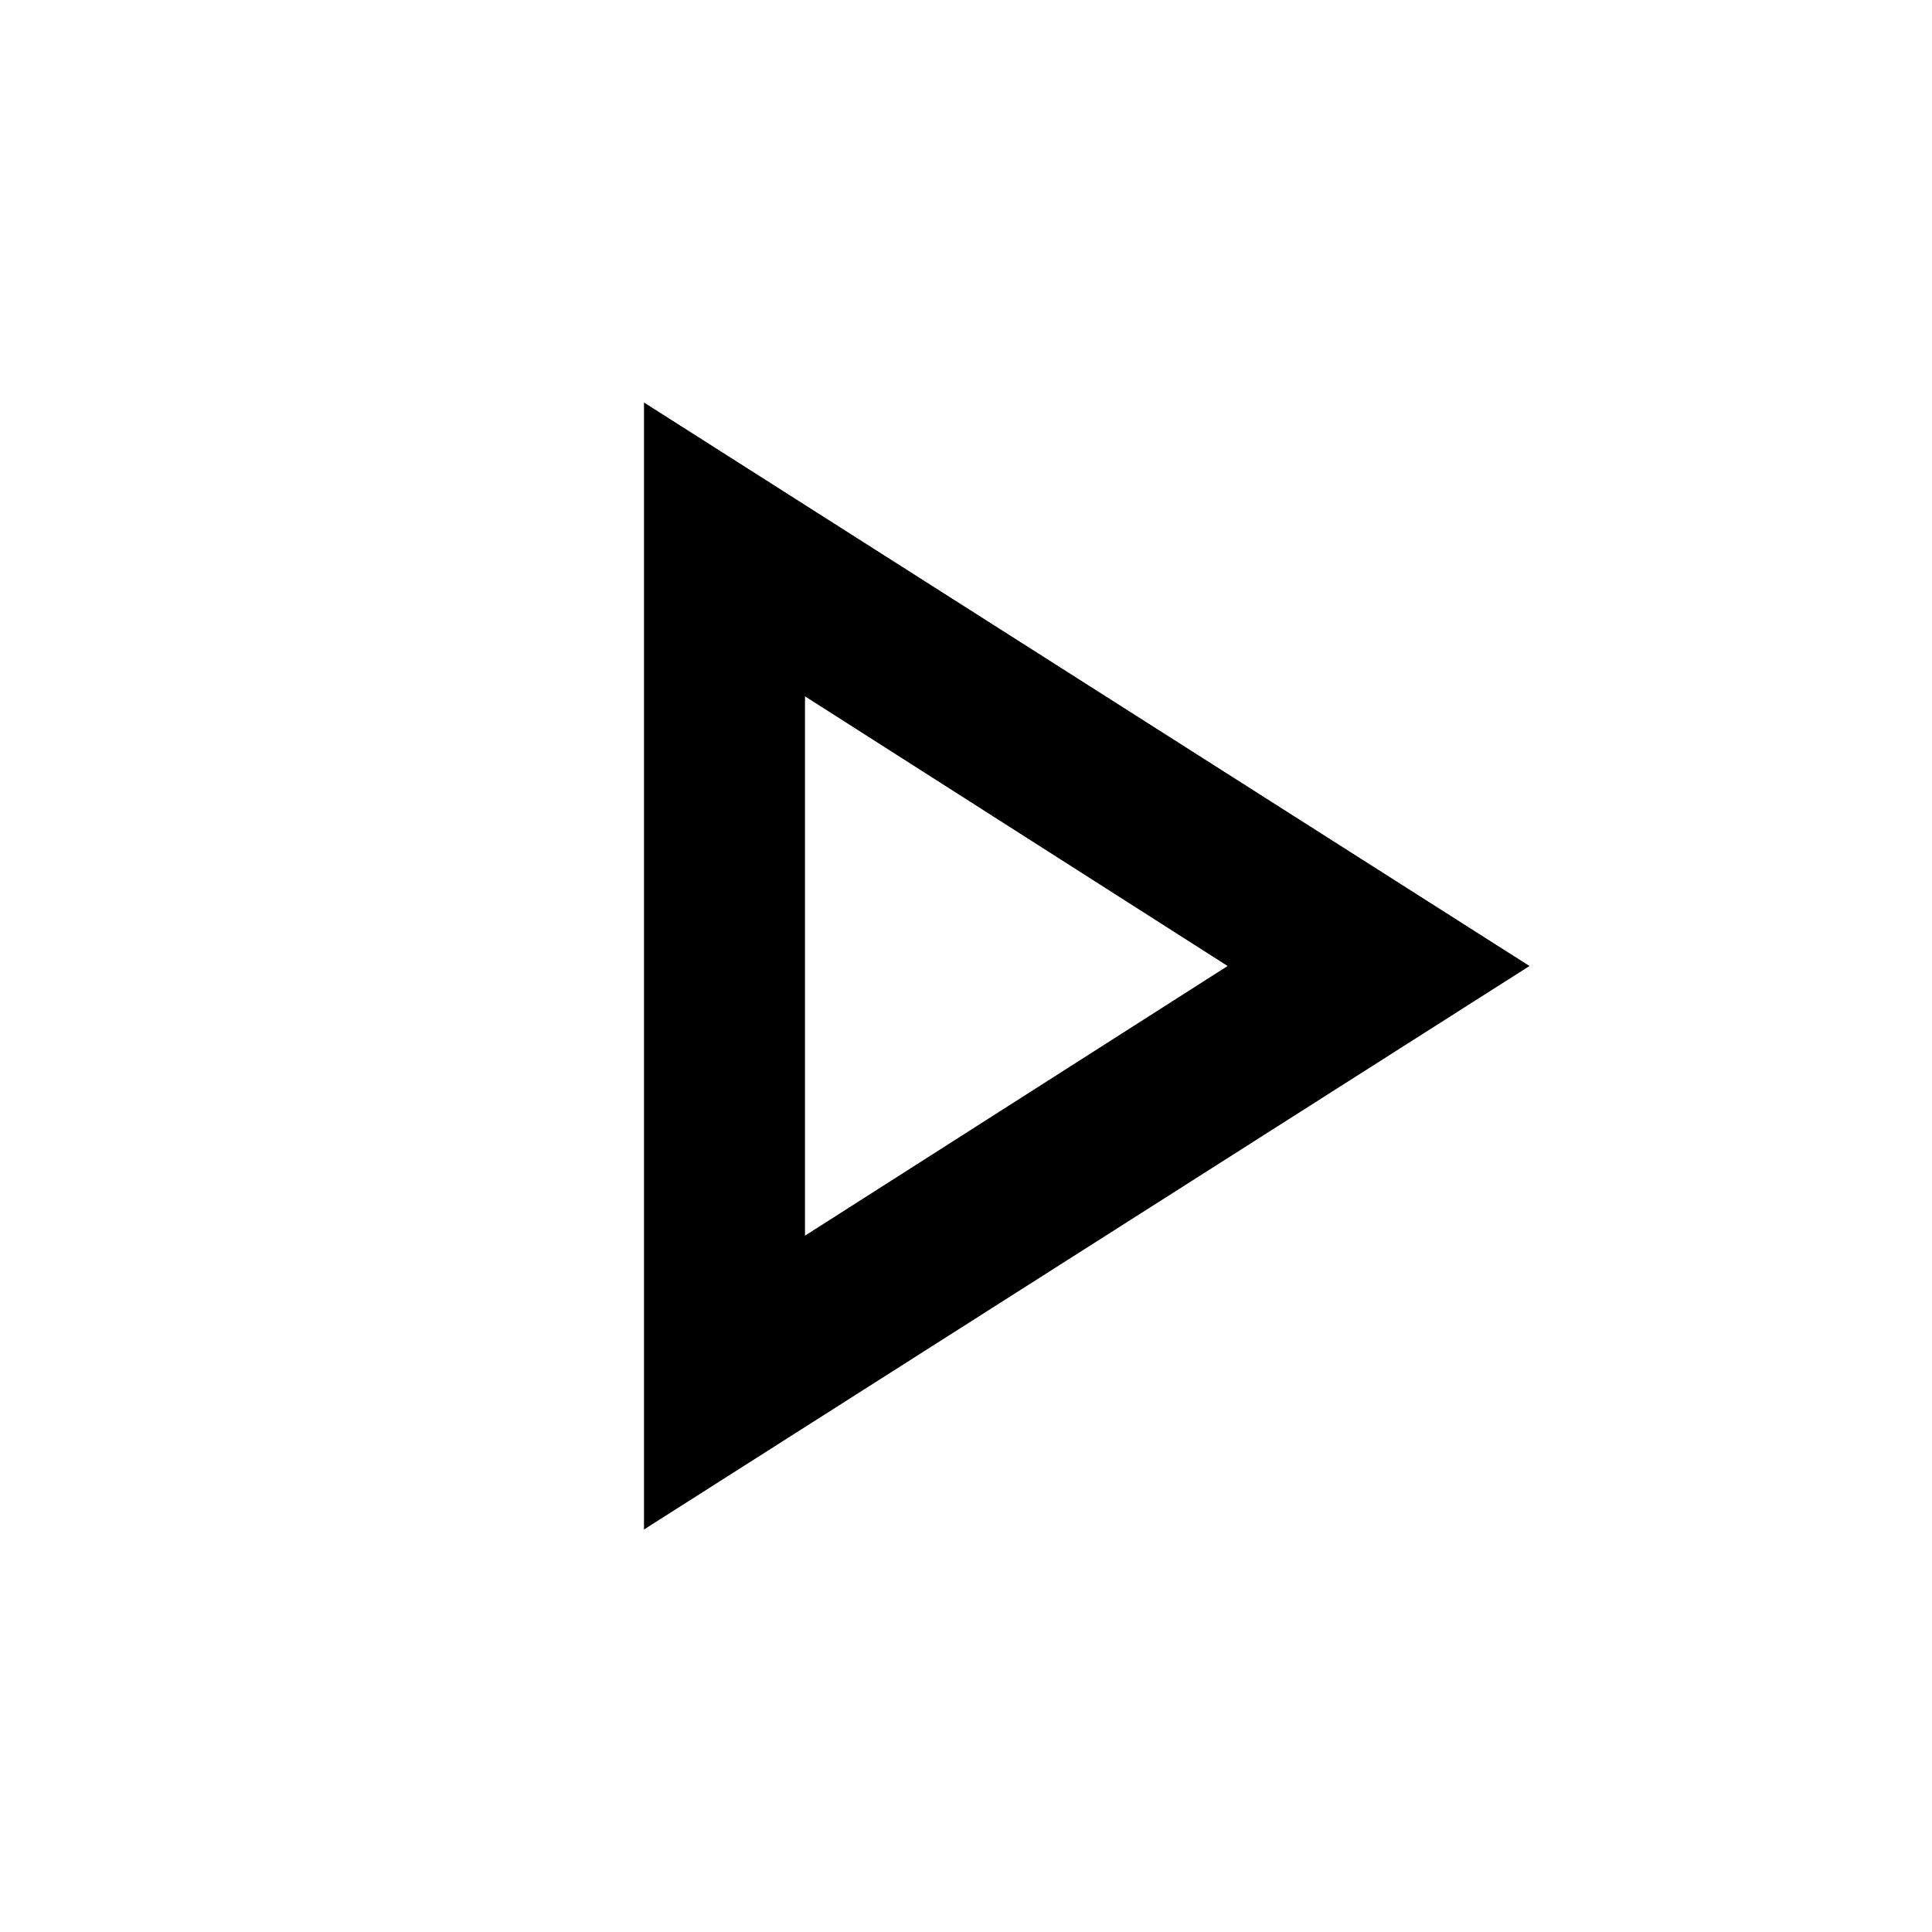
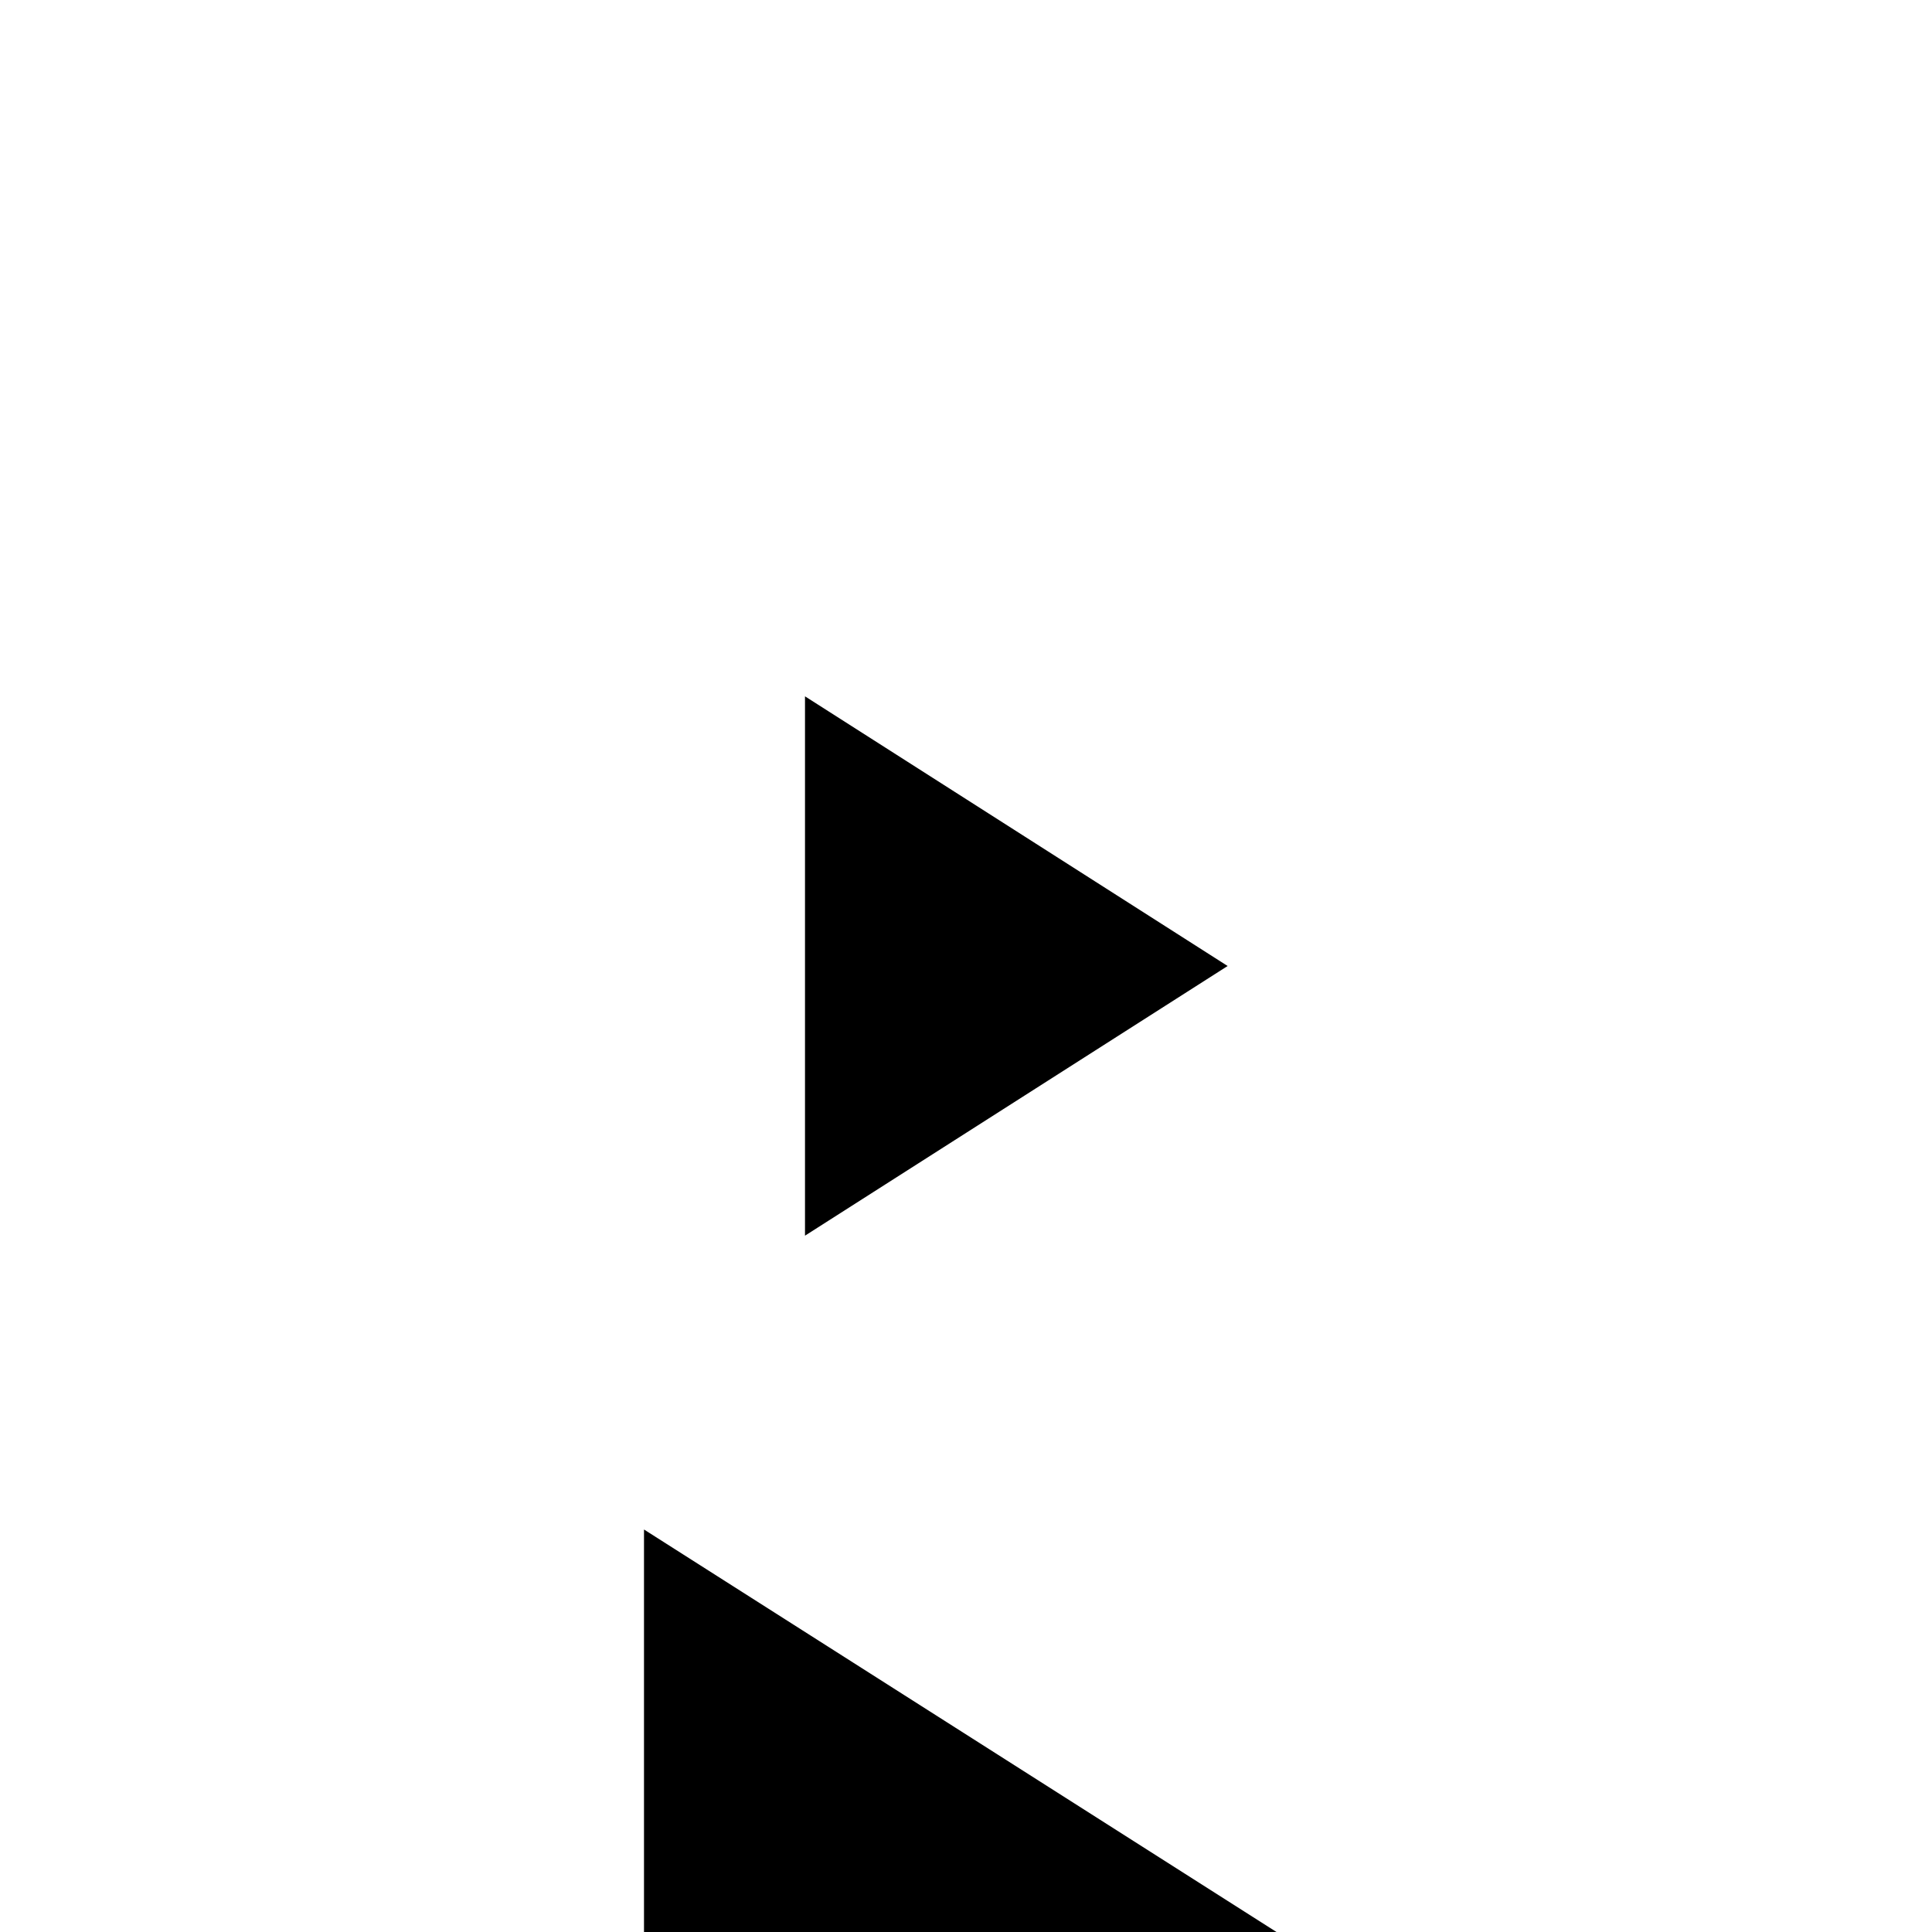
<svg xmlns="http://www.w3.org/2000/svg" height="24px" viewBox="0 -960 960 960" width="24px" fill="currentColor">
-   <path d="M320-200v-560l440 280-440 280Zm80-280Zm0 134 210-134-210-134v268Z" />
+   <path d="M320-200l440 280-440 280Zm80-280Zm0 134 210-134-210-134v268Z" />
</svg>